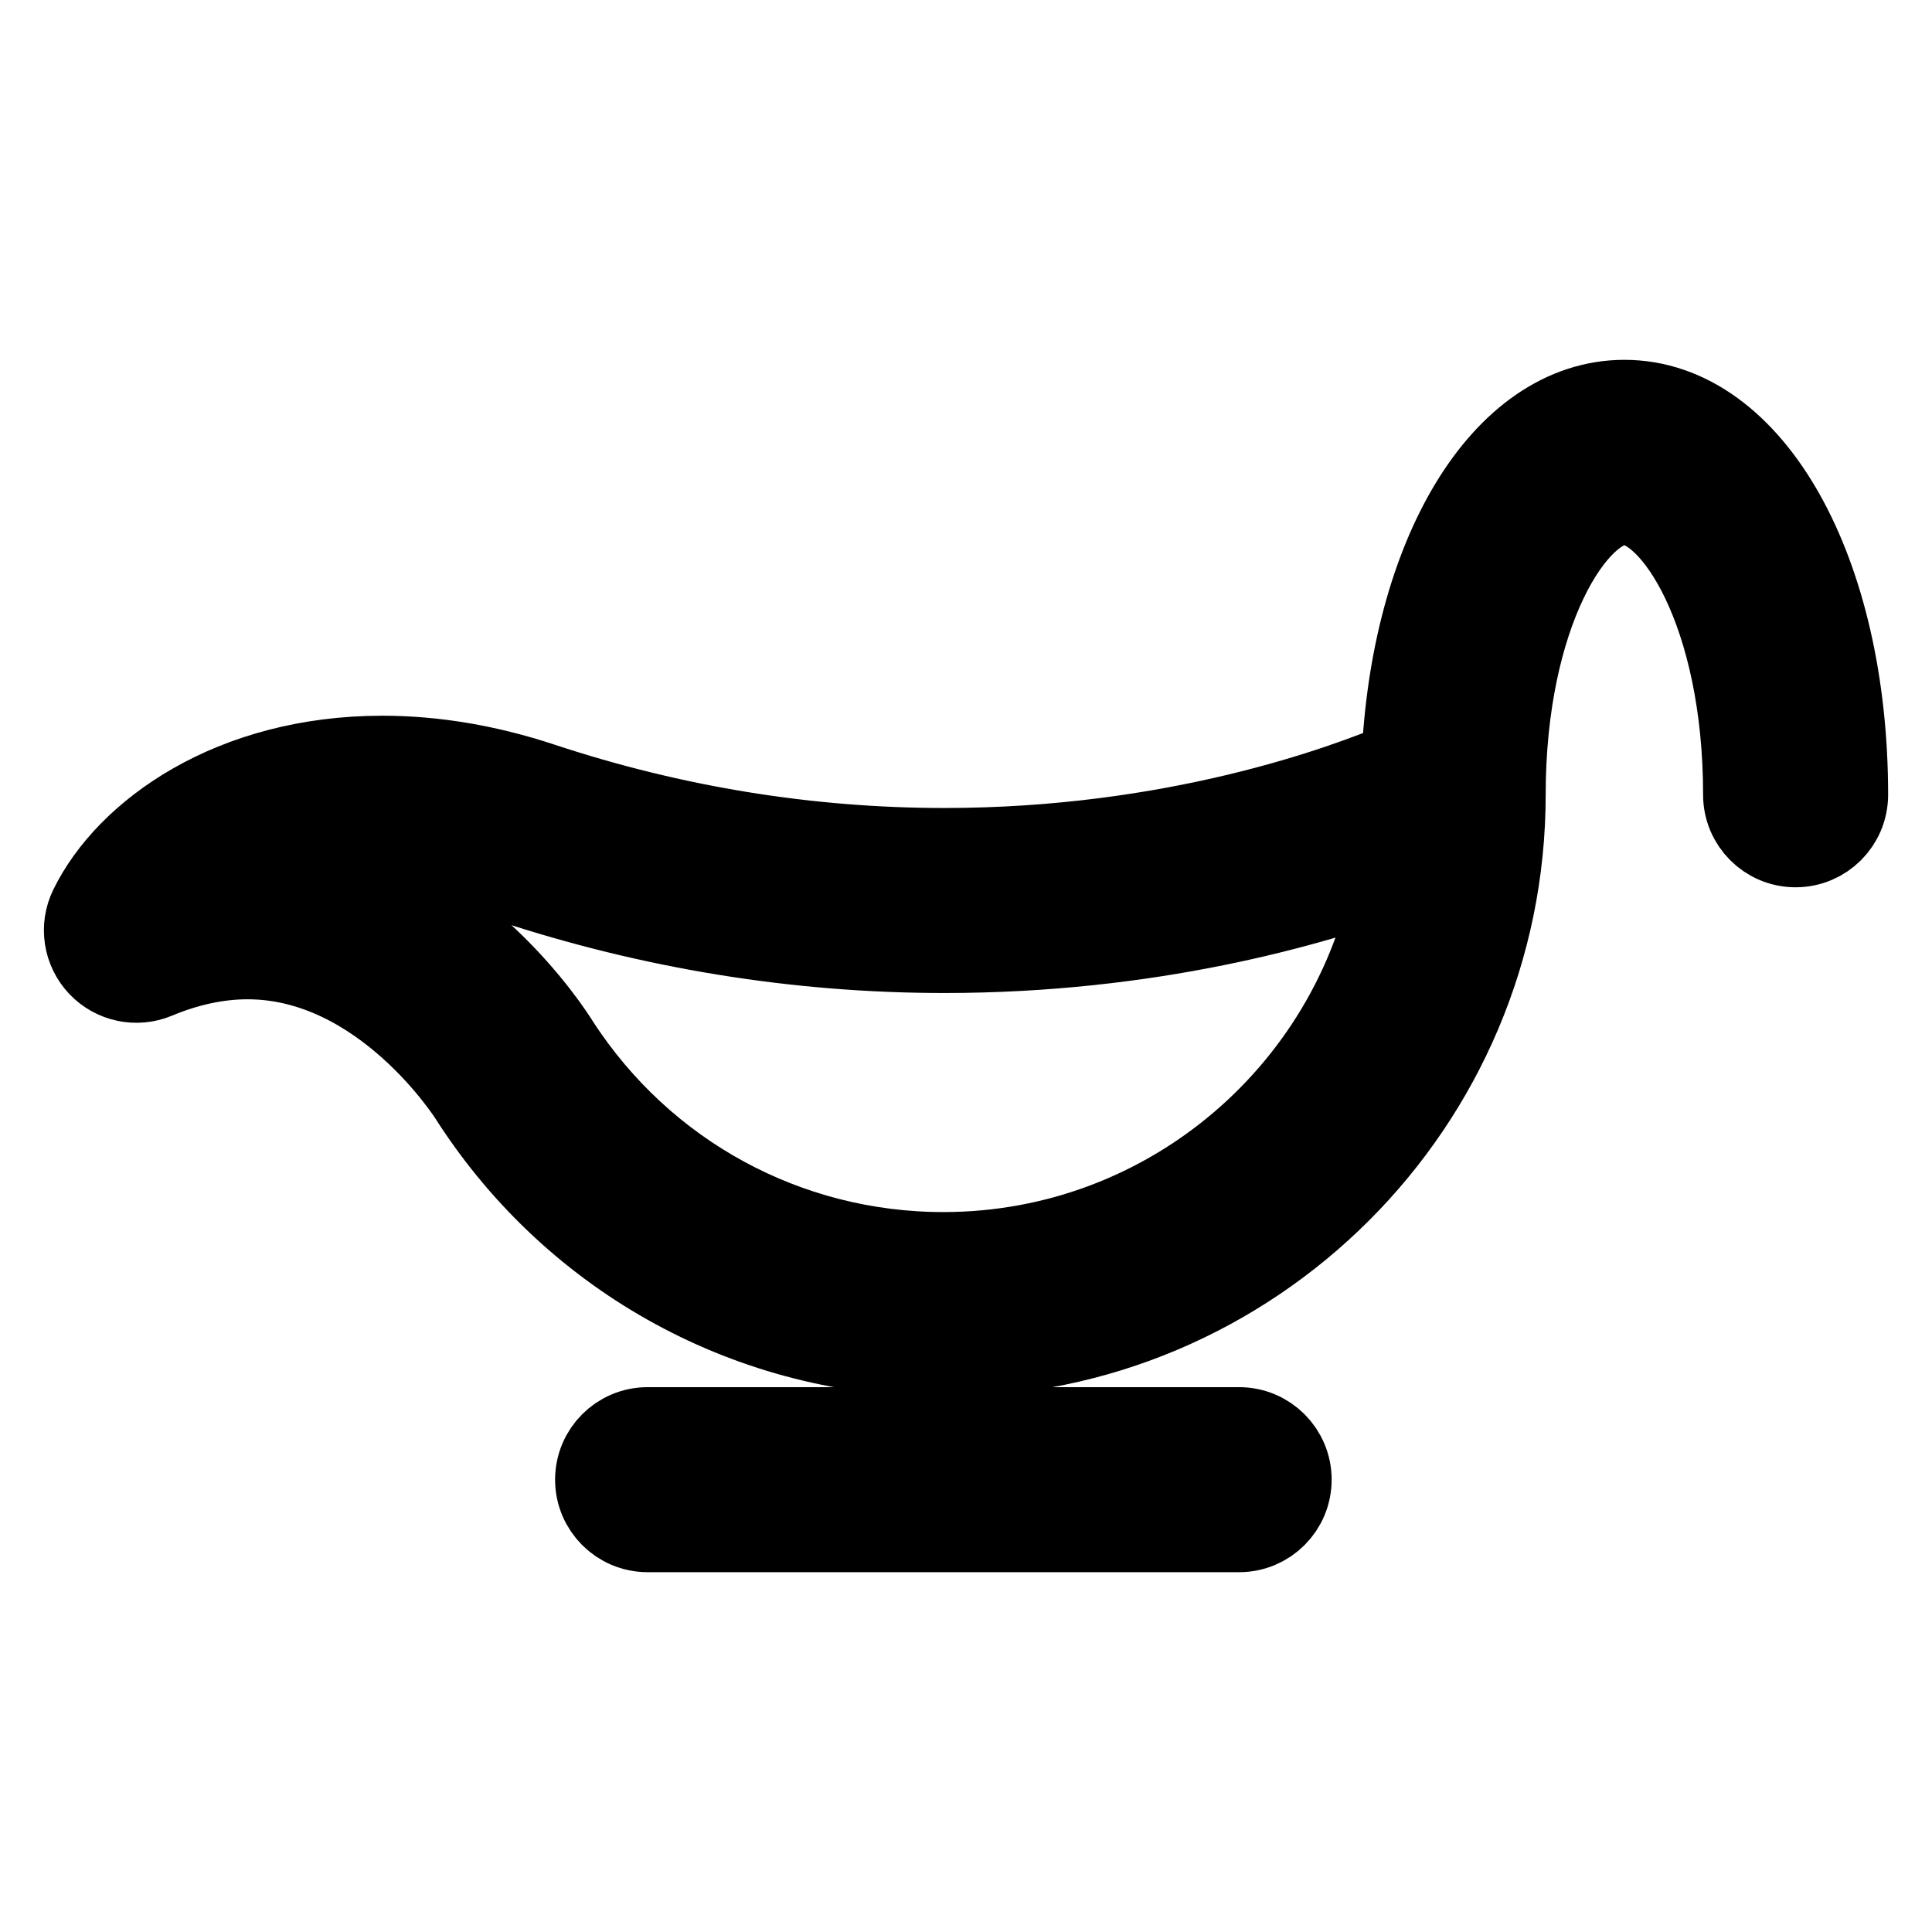
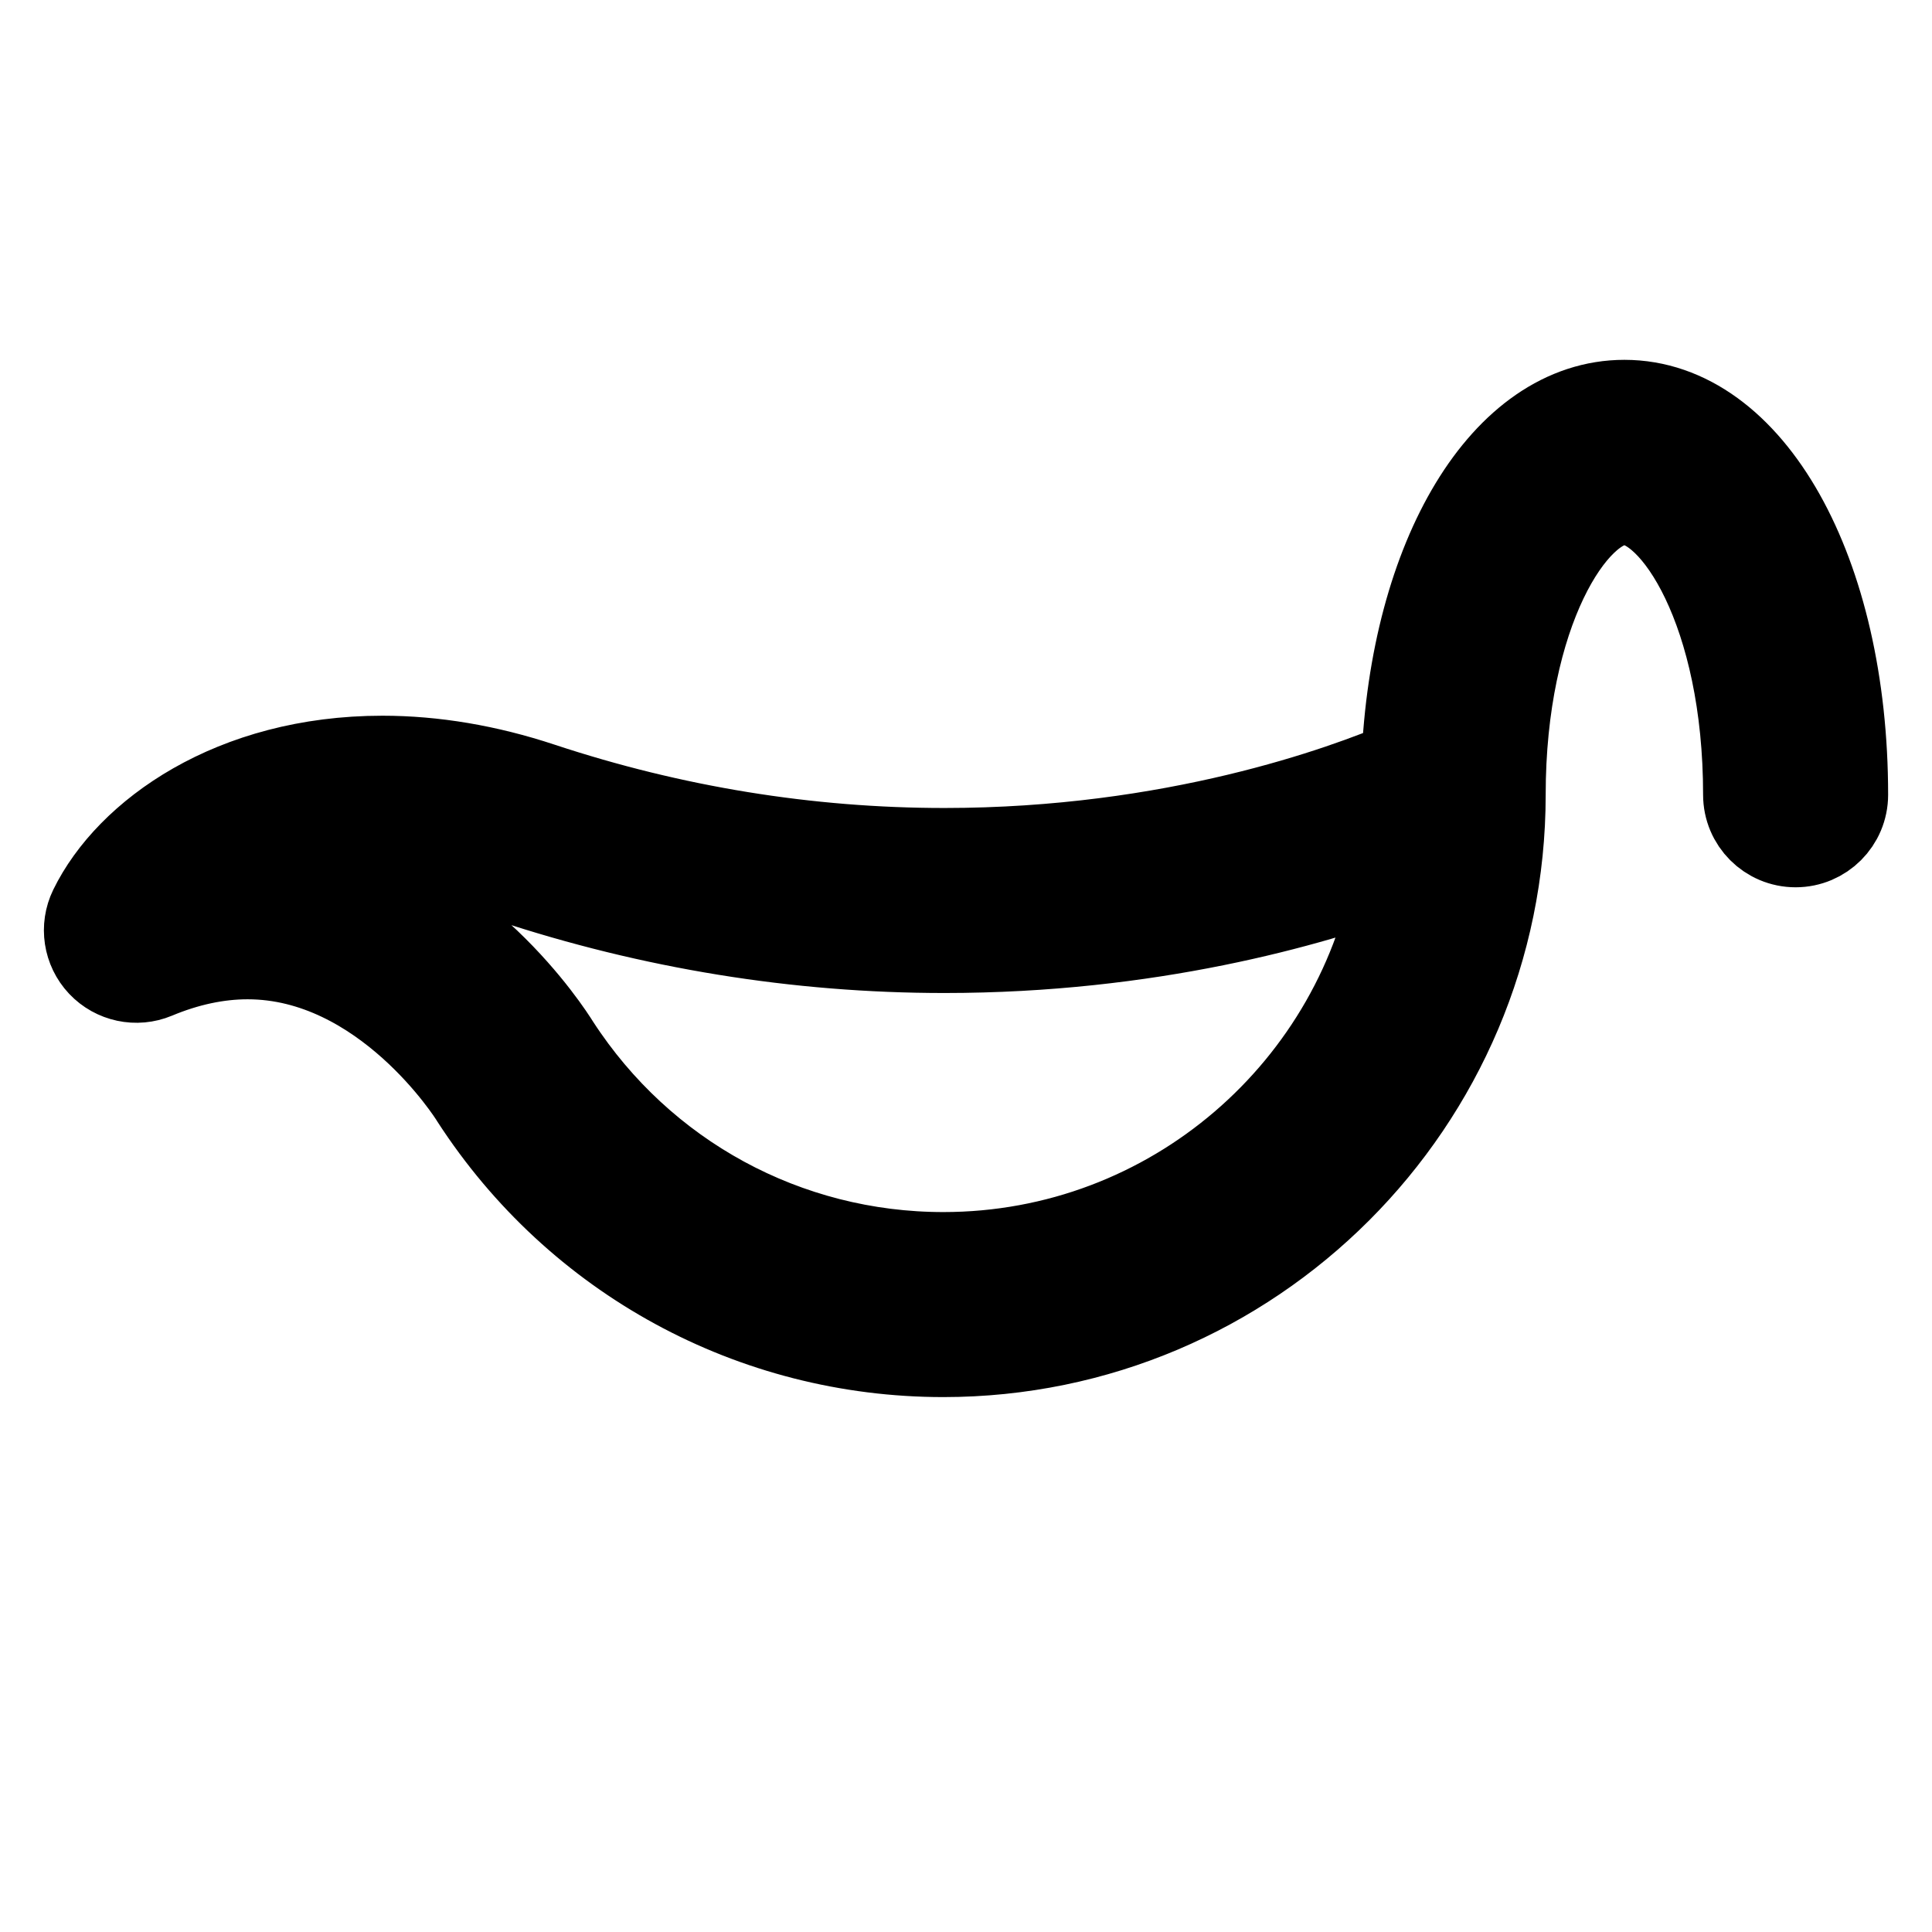
<svg xmlns="http://www.w3.org/2000/svg" fill="#000000" height="200px" width="200px" version="1.1" id="Capa_1" viewBox="-13.55 -13.55 298.14 298.14" xml:space="preserve" stroke="#000000" stroke-width="13.552">
  <g id="SVGRepo_bgCarrier" stroke-width="0" />
  <g id="SVGRepo_tracerCarrier" stroke-linecap="round" stroke-linejoin="round" />
  <g id="SVGRepo_iconCarrier">
    <g>
-       <path d="M86.385,222.288h91.285c4.141,0,7.5-3.358,7.5-7.5c0-4.142-3.359-7.5-7.5-7.5H86.385c-4.143,0-7.5,3.358-7.5,7.5 C78.885,218.93,82.243,222.288,86.385,222.288z" />
      <path d="M237.12,48.754c-18.416,0-32.51,23.531-33.814,55.484c-9.539,4.077-35.76,13.676-71.139,13.675 c-21.03-0.001-41.975-3.403-62.254-10.113c-8.276-2.739-16.501-4.127-24.445-4.127c-23.108,0-39.104,11.574-44.707,23.044 c-1.369,2.806-0.858,6.166,1.284,8.438c2.142,2.271,5.468,2.976,8.349,1.773c4.834-2.021,9.633-3.046,14.264-3.046 c21.228,0,34.75,21.605,34.873,21.805c0.038,0.063,0.078,0.126,0.118,0.188c15.972,24.667,43.029,39.393,72.38,39.393 c47.514,0,86.17-38.656,86.17-86.17c0-28.094,11.02-45.345,18.922-45.345c7.9,0,18.922,17.251,18.922,45.345 c0,4.142,3.357,7.5,7.5,7.5c4.141,0,7.5-3.358,7.5-7.5C271.042,74.696,256.458,48.754,237.12,48.754z M132.028,180.268 c-24.215,0-46.541-12.137-59.742-32.474c-1.246-2.014-14.691-22.945-37.797-27.876c3.372-0.793,7.055-1.246,10.979-1.246 c6.34,0,12.979,1.133,19.733,3.368c21.802,7.213,44.331,10.871,66.965,10.872c0.003,0,0.005,0,0.007,0 c31.58,0,56.332-7.036,70.061-12.102C196.631,154.502,167.282,180.268,132.028,180.268z" />
    </g>
  </g>
</svg>